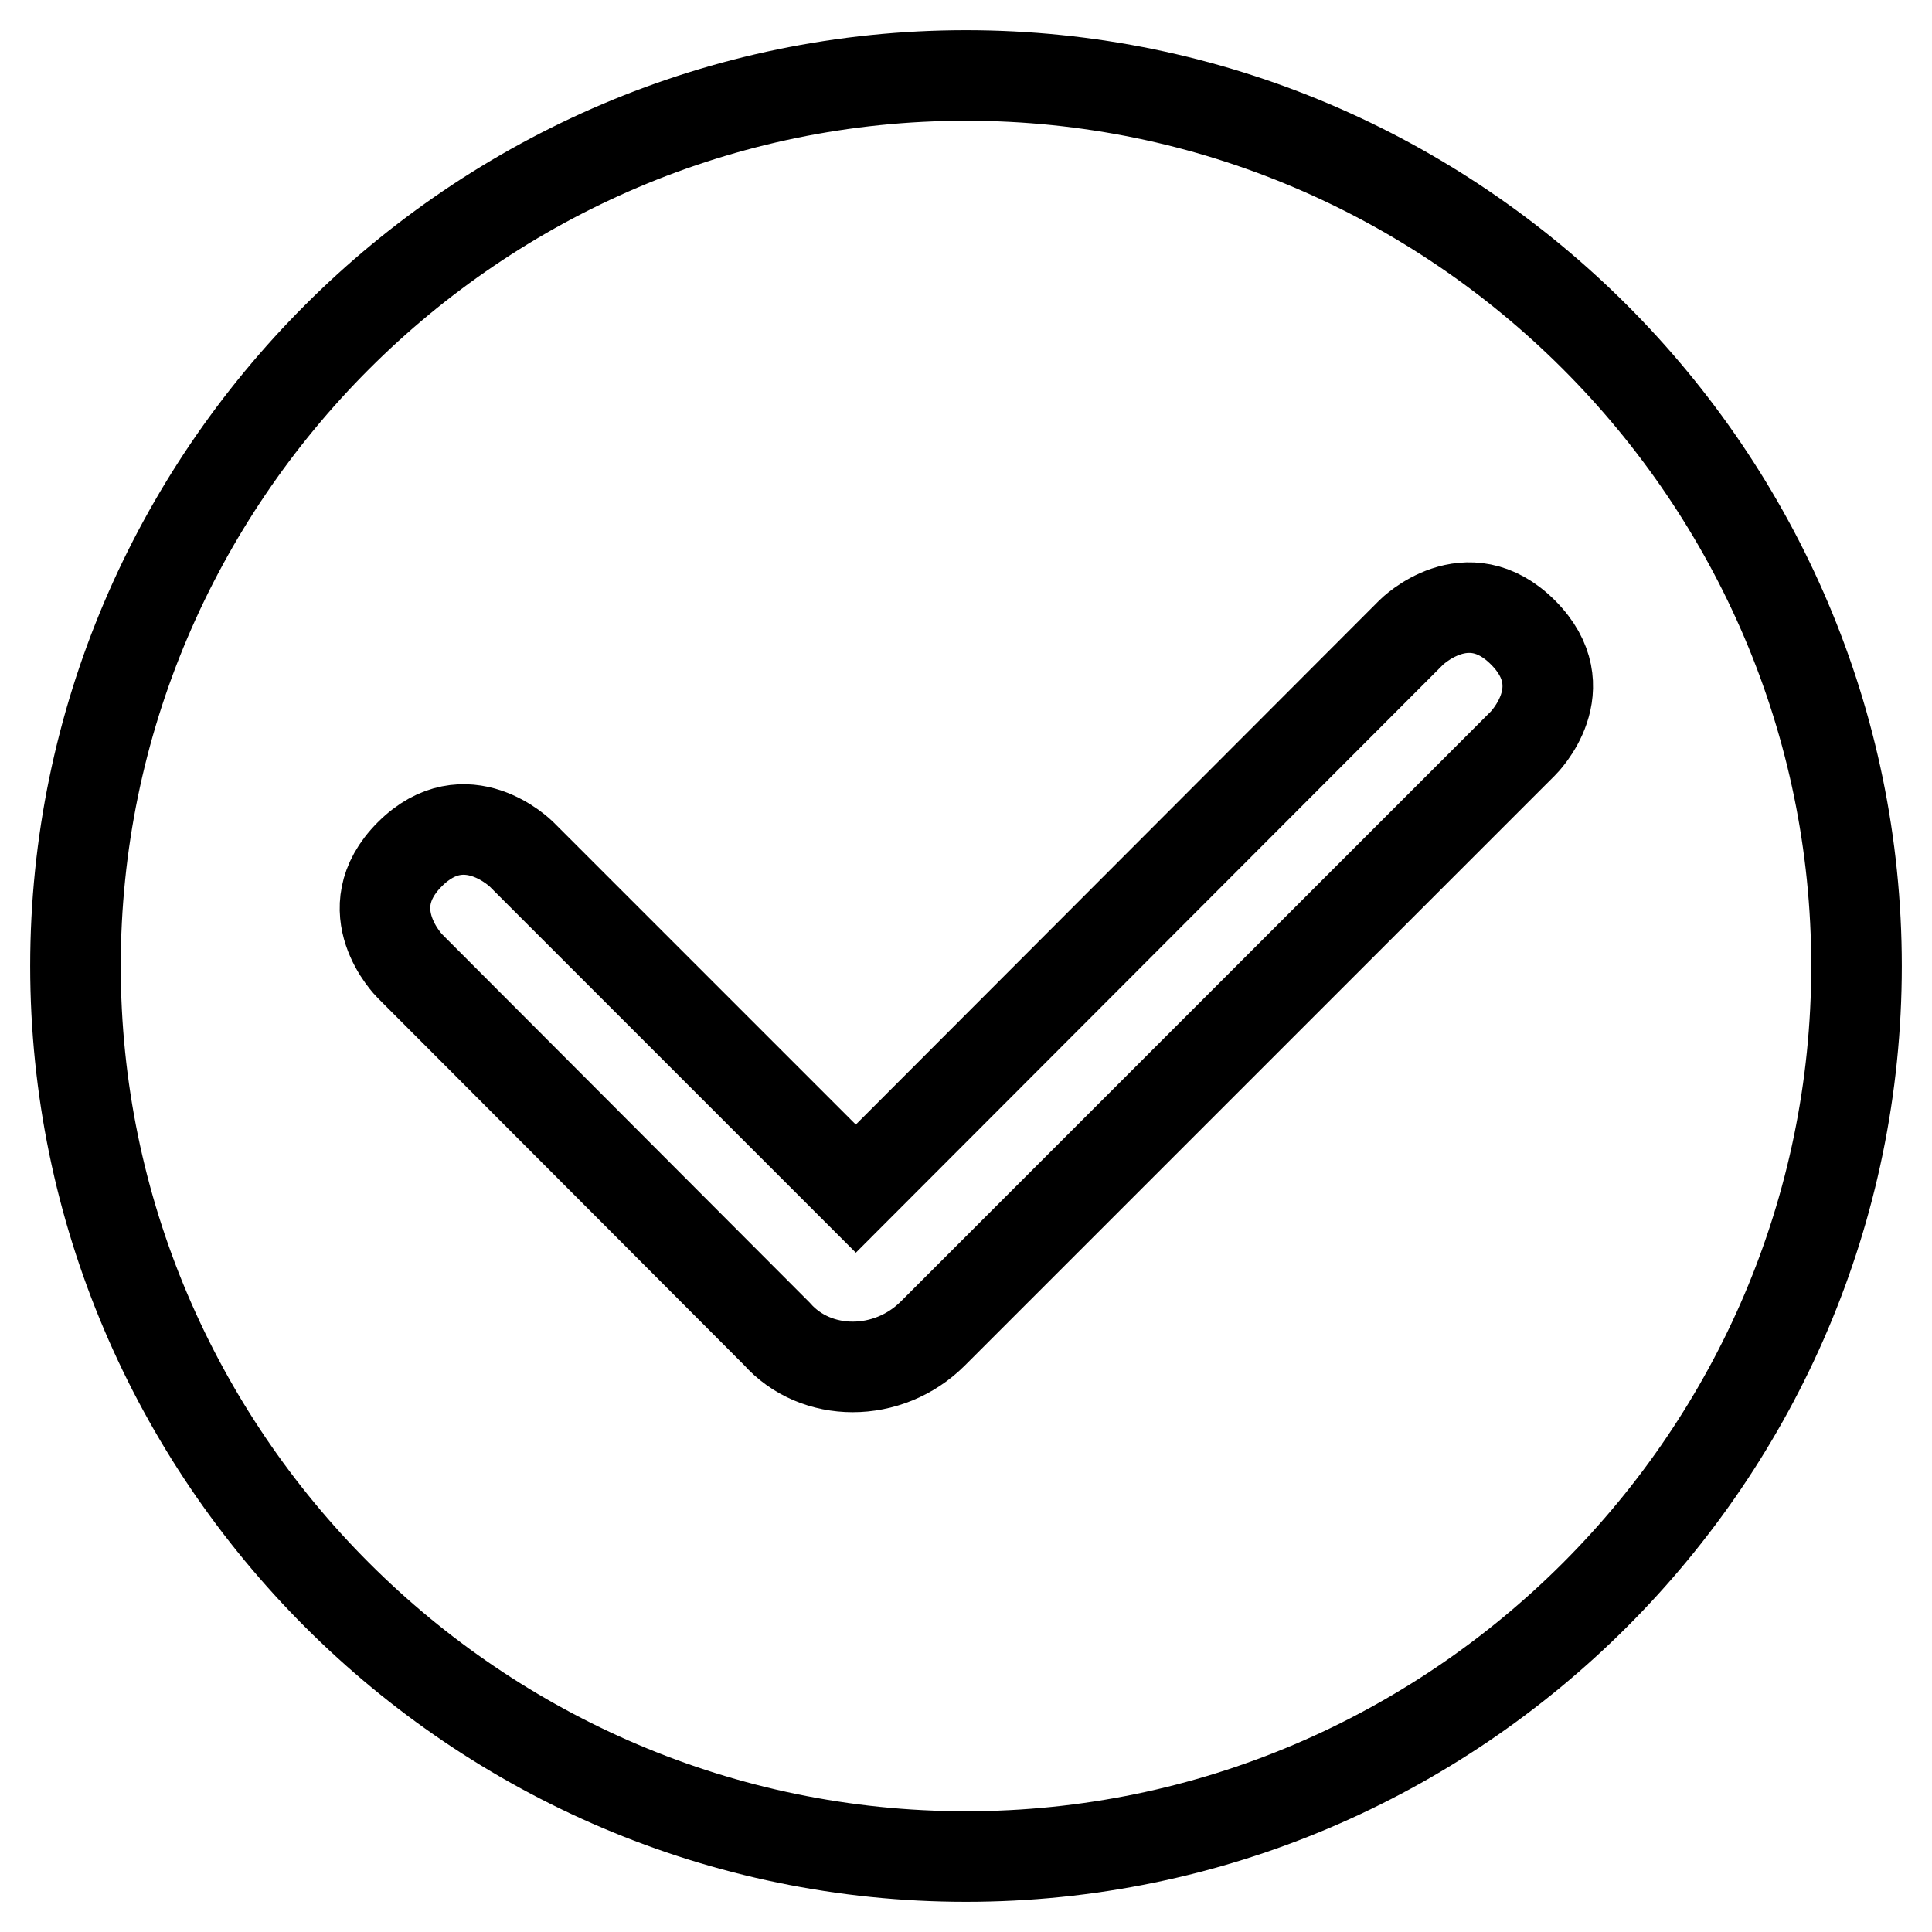
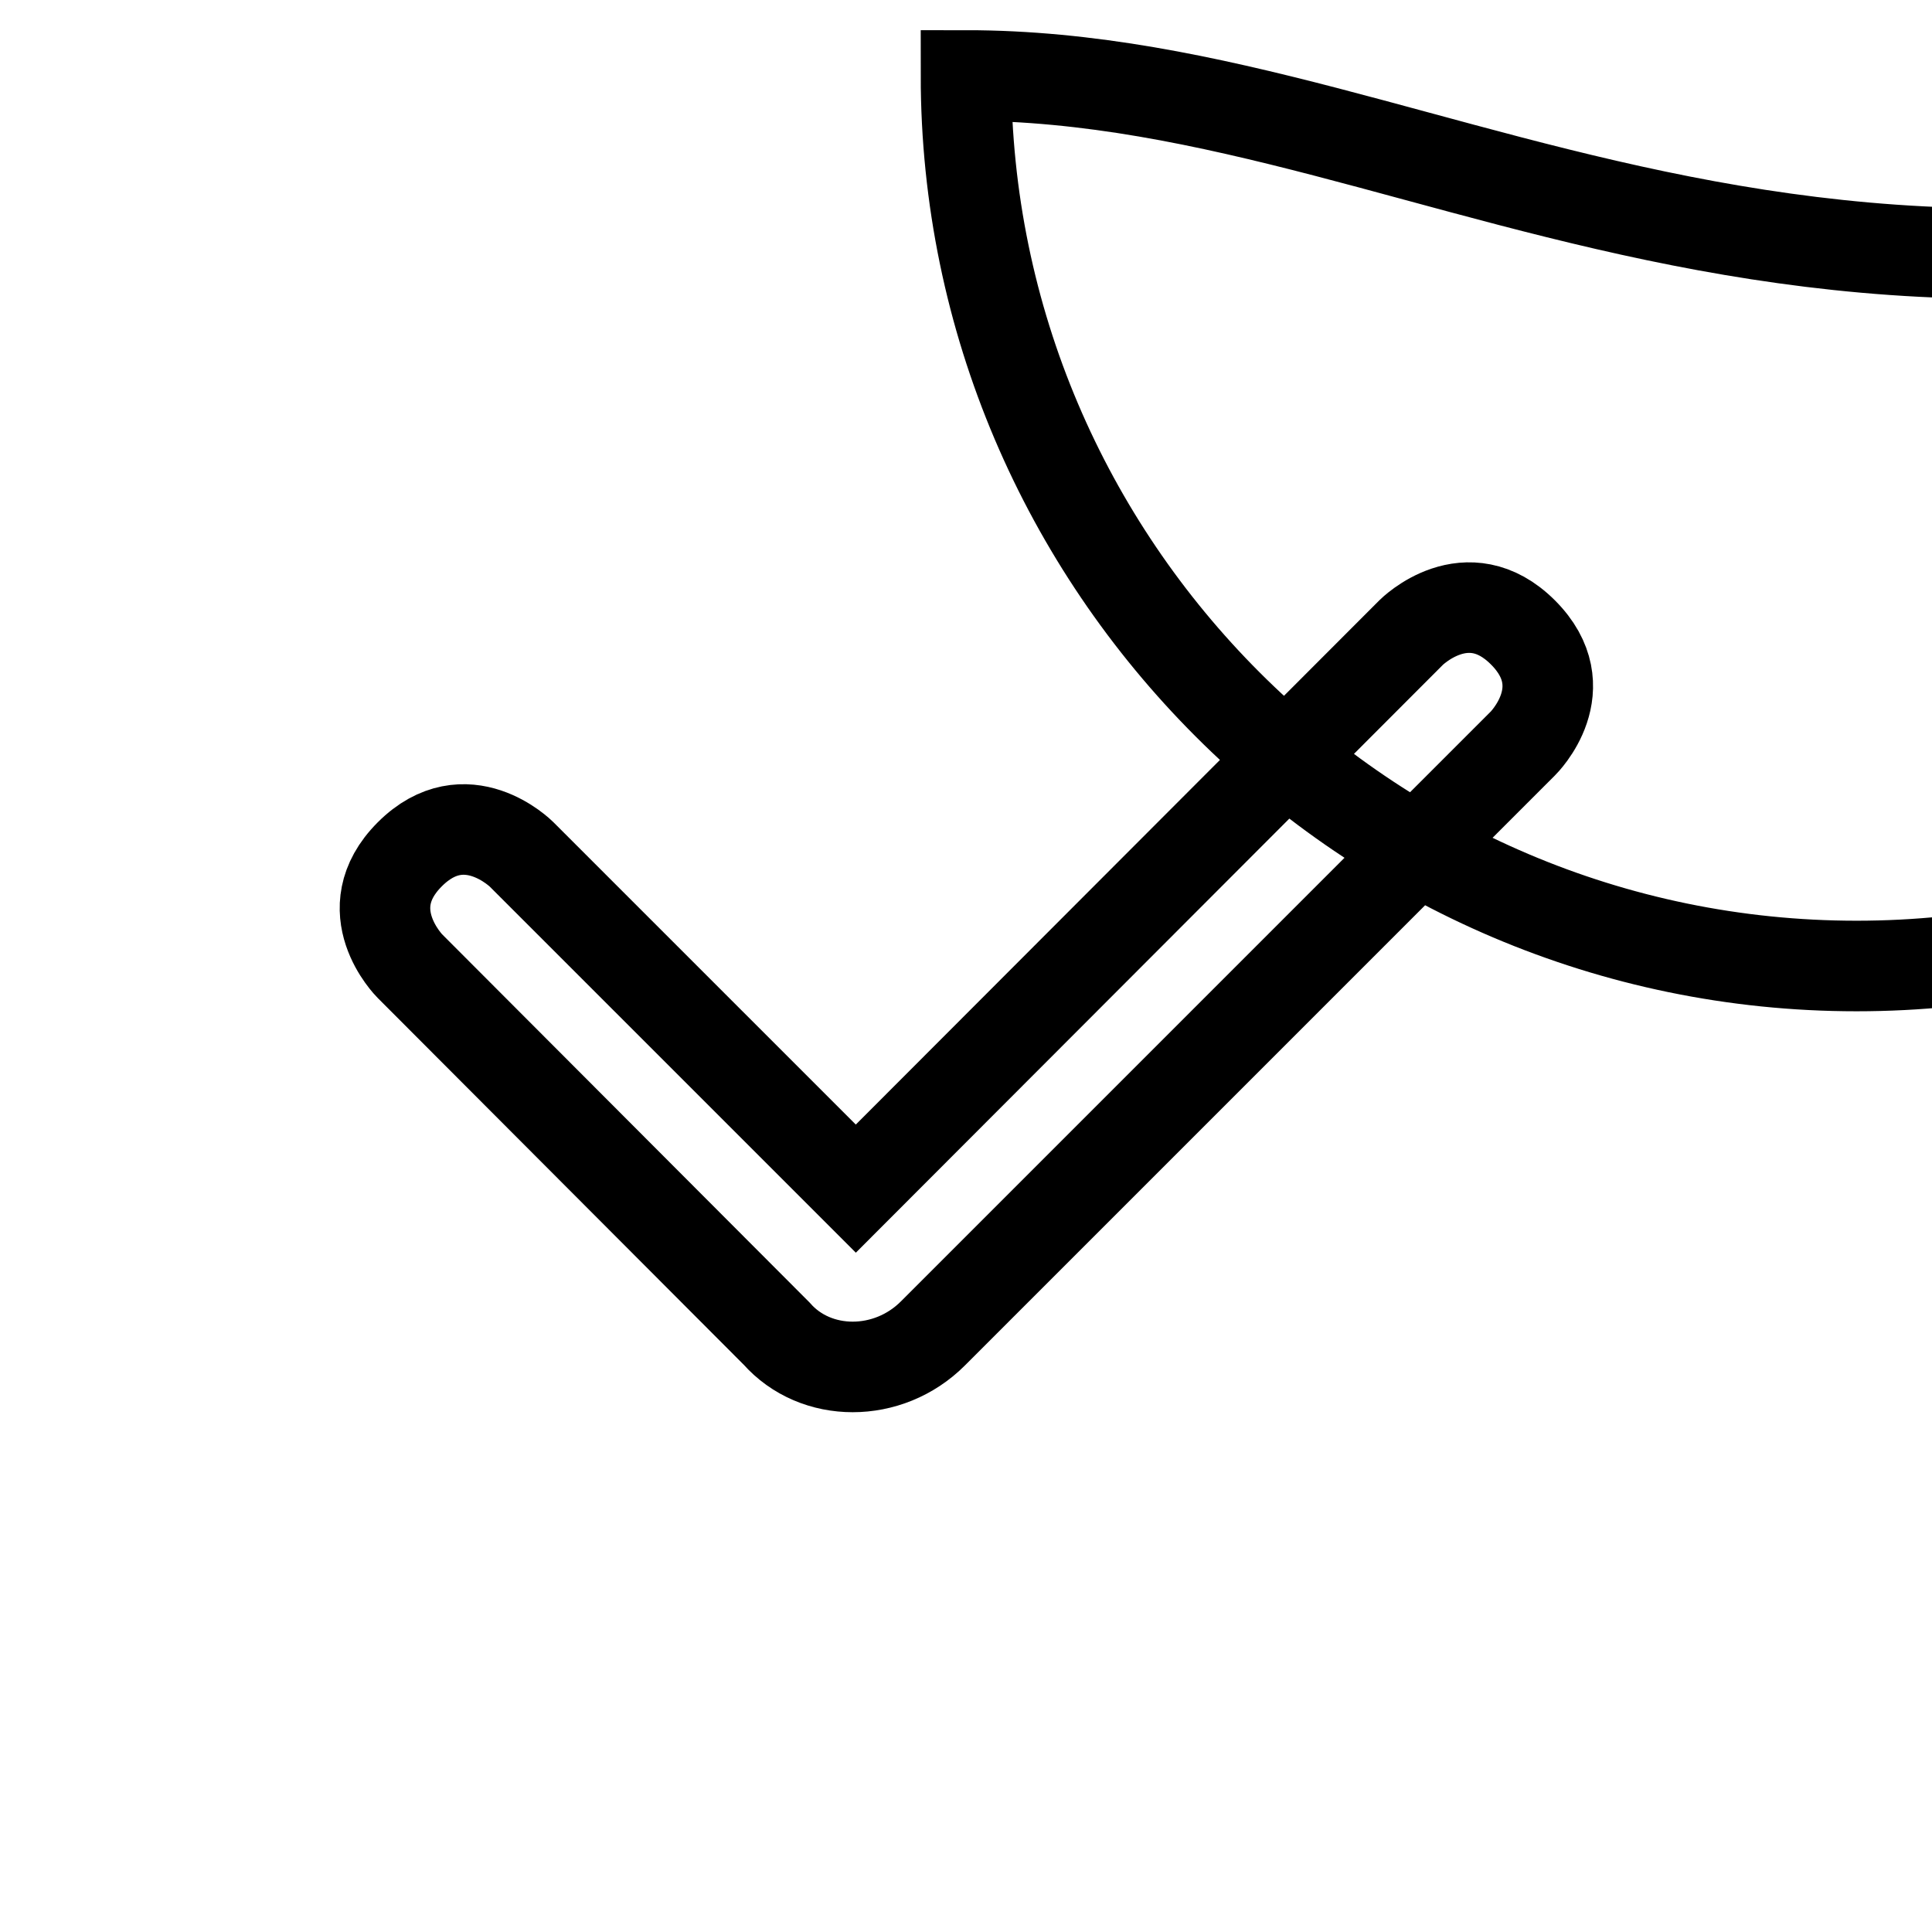
<svg xmlns="http://www.w3.org/2000/svg" version="1.1" x="0px" y="0px" viewBox="0 0 256 256" enable-background="new 0 0 256 256" xml:space="preserve">
  <g>
-     <path stroke-width="12" fill-opacity="0" stroke="#000000" d="M128,10C63.1,10,10,63.1,10,128c0,64.9,53.1,118,118,118c64.9,0,118-53.1,118-118C246,63.1,192.9,10,128,10 z M201.8,98.5l-78.2,78.2c-5.9,5.9-15.5,5.9-20.7,0L54.3,128c0,0-7.4-7.4,0-14.8s14.8,0,14.8,0l44.3,44.3L187,83.8 c0,0,7.4-7.4,14.8,0S201.8,98.5,201.8,98.5z" />
+     <path stroke-width="12" fill-opacity="0" stroke="#000000" d="M128,10c0,64.9,53.1,118,118,118c64.9,0,118-53.1,118-118C246,63.1,192.9,10,128,10 z M201.8,98.5l-78.2,78.2c-5.9,5.9-15.5,5.9-20.7,0L54.3,128c0,0-7.4-7.4,0-14.8s14.8,0,14.8,0l44.3,44.3L187,83.8 c0,0,7.4-7.4,14.8,0S201.8,98.5,201.8,98.5z" />
  </g>
</svg>